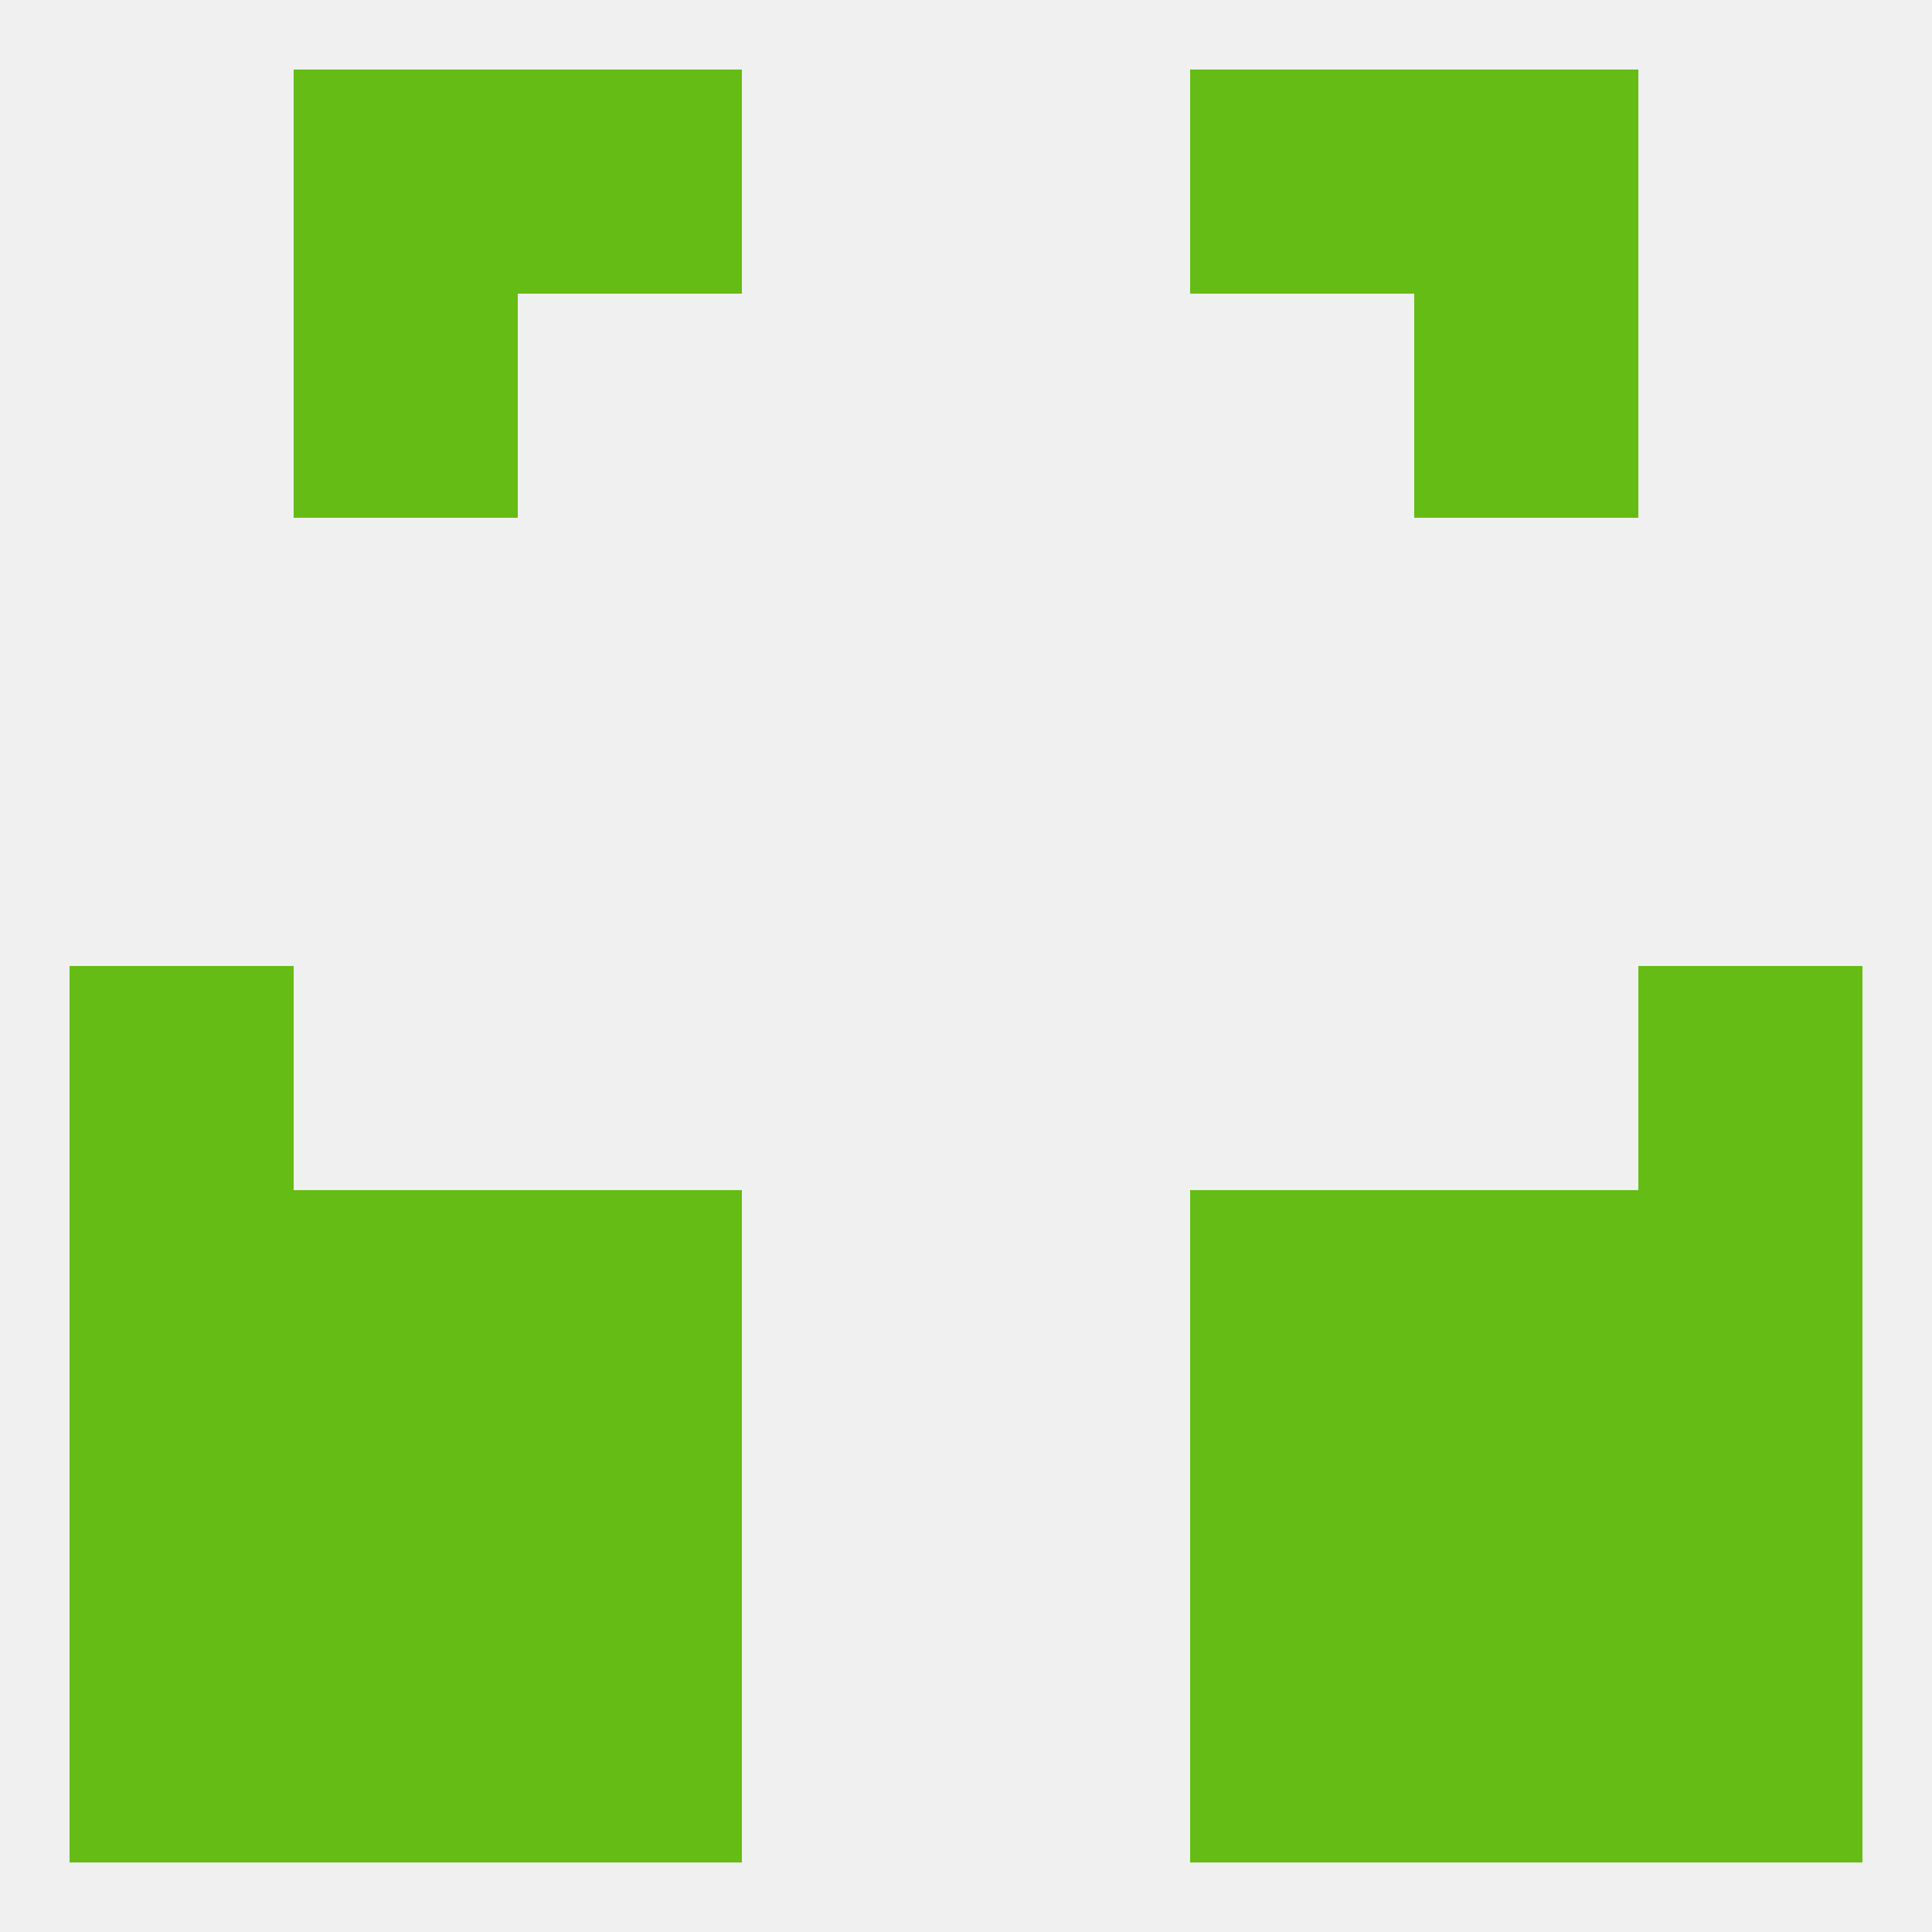
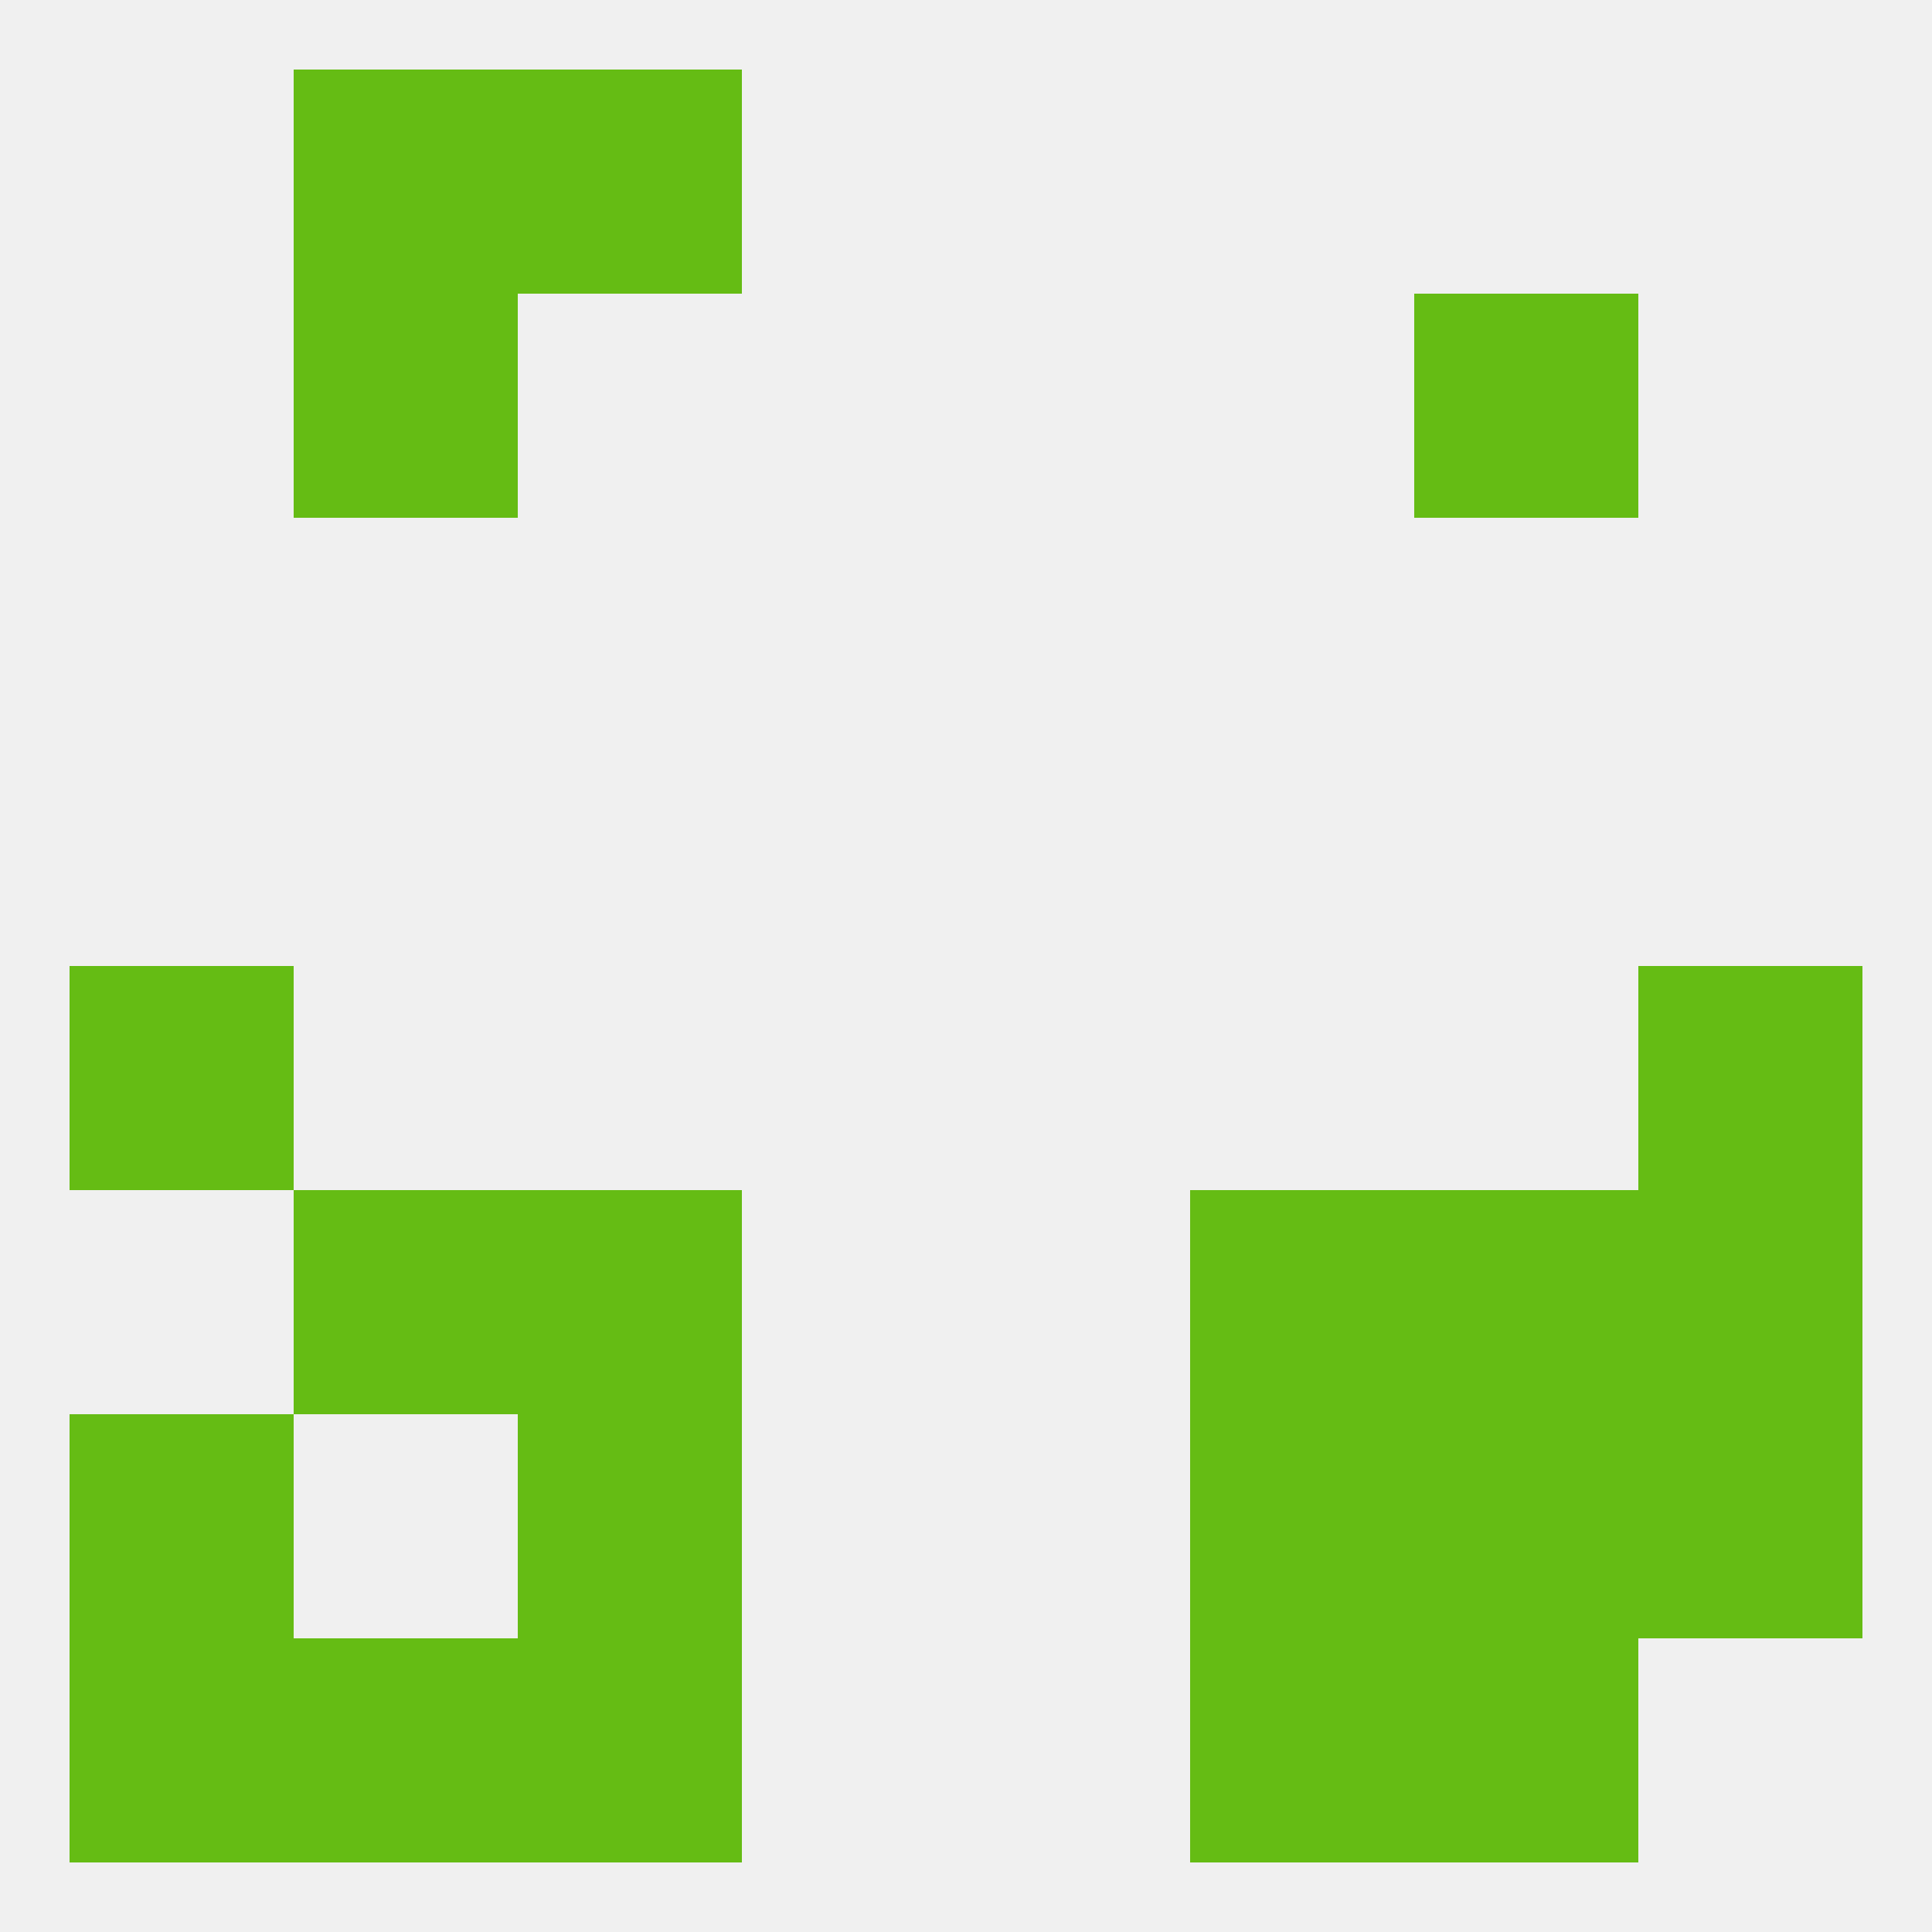
<svg xmlns="http://www.w3.org/2000/svg" version="1.1" baseprofile="full" width="250" height="250" viewBox="0 0 250 250">
  <rect width="100%" height="100%" fill="rgba(240,240,240,255)" />
-   <rect x="38" y="183" width="29" height="29" fill="rgba(101,188,20,255)" />
  <rect x="183" y="183" width="29" height="29" fill="rgba(101,188,20,255)" />
  <rect x="9" y="183" width="29" height="29" fill="rgba(101,188,20,255)" />
  <rect x="212" y="183" width="29" height="29" fill="rgba(101,188,20,255)" />
  <rect x="67" y="183" width="29" height="29" fill="rgba(101,188,20,255)" />
  <rect x="154" y="183" width="29" height="29" fill="rgba(101,188,20,255)" />
  <rect x="67" y="212" width="29" height="29" fill="rgba(101,188,20,255)" />
  <rect x="154" y="212" width="29" height="29" fill="rgba(101,188,20,255)" />
  <rect x="9" y="212" width="29" height="29" fill="rgba(101,188,20,255)" />
-   <rect x="212" y="212" width="29" height="29" fill="rgba(101,188,20,255)" />
  <rect x="38" y="212" width="29" height="29" fill="rgba(101,188,20,255)" />
  <rect x="183" y="212" width="29" height="29" fill="rgba(101,188,20,255)" />
  <rect x="38" y="9" width="29" height="29" fill="rgba(101,188,20,255)" />
-   <rect x="183" y="9" width="29" height="29" fill="rgba(101,188,20,255)" />
  <rect x="67" y="9" width="29" height="29" fill="rgba(101,188,20,255)" />
-   <rect x="154" y="9" width="29" height="29" fill="rgba(101,188,20,255)" />
  <rect x="38" y="38" width="29" height="29" fill="rgba(101,188,20,255)" />
  <rect x="183" y="38" width="29" height="29" fill="rgba(101,188,20,255)" />
  <rect x="9" y="125" width="29" height="29" fill="rgba(101,188,20,255)" />
  <rect x="212" y="125" width="29" height="29" fill="rgba(101,188,20,255)" />
  <rect x="154" y="154" width="29" height="29" fill="rgba(101,188,20,255)" />
  <rect x="38" y="154" width="29" height="29" fill="rgba(101,188,20,255)" />
  <rect x="183" y="154" width="29" height="29" fill="rgba(101,188,20,255)" />
-   <rect x="9" y="154" width="29" height="29" fill="rgba(101,188,20,255)" />
  <rect x="212" y="154" width="29" height="29" fill="rgba(101,188,20,255)" />
  <rect x="67" y="154" width="29" height="29" fill="rgba(101,188,20,255)" />
</svg>